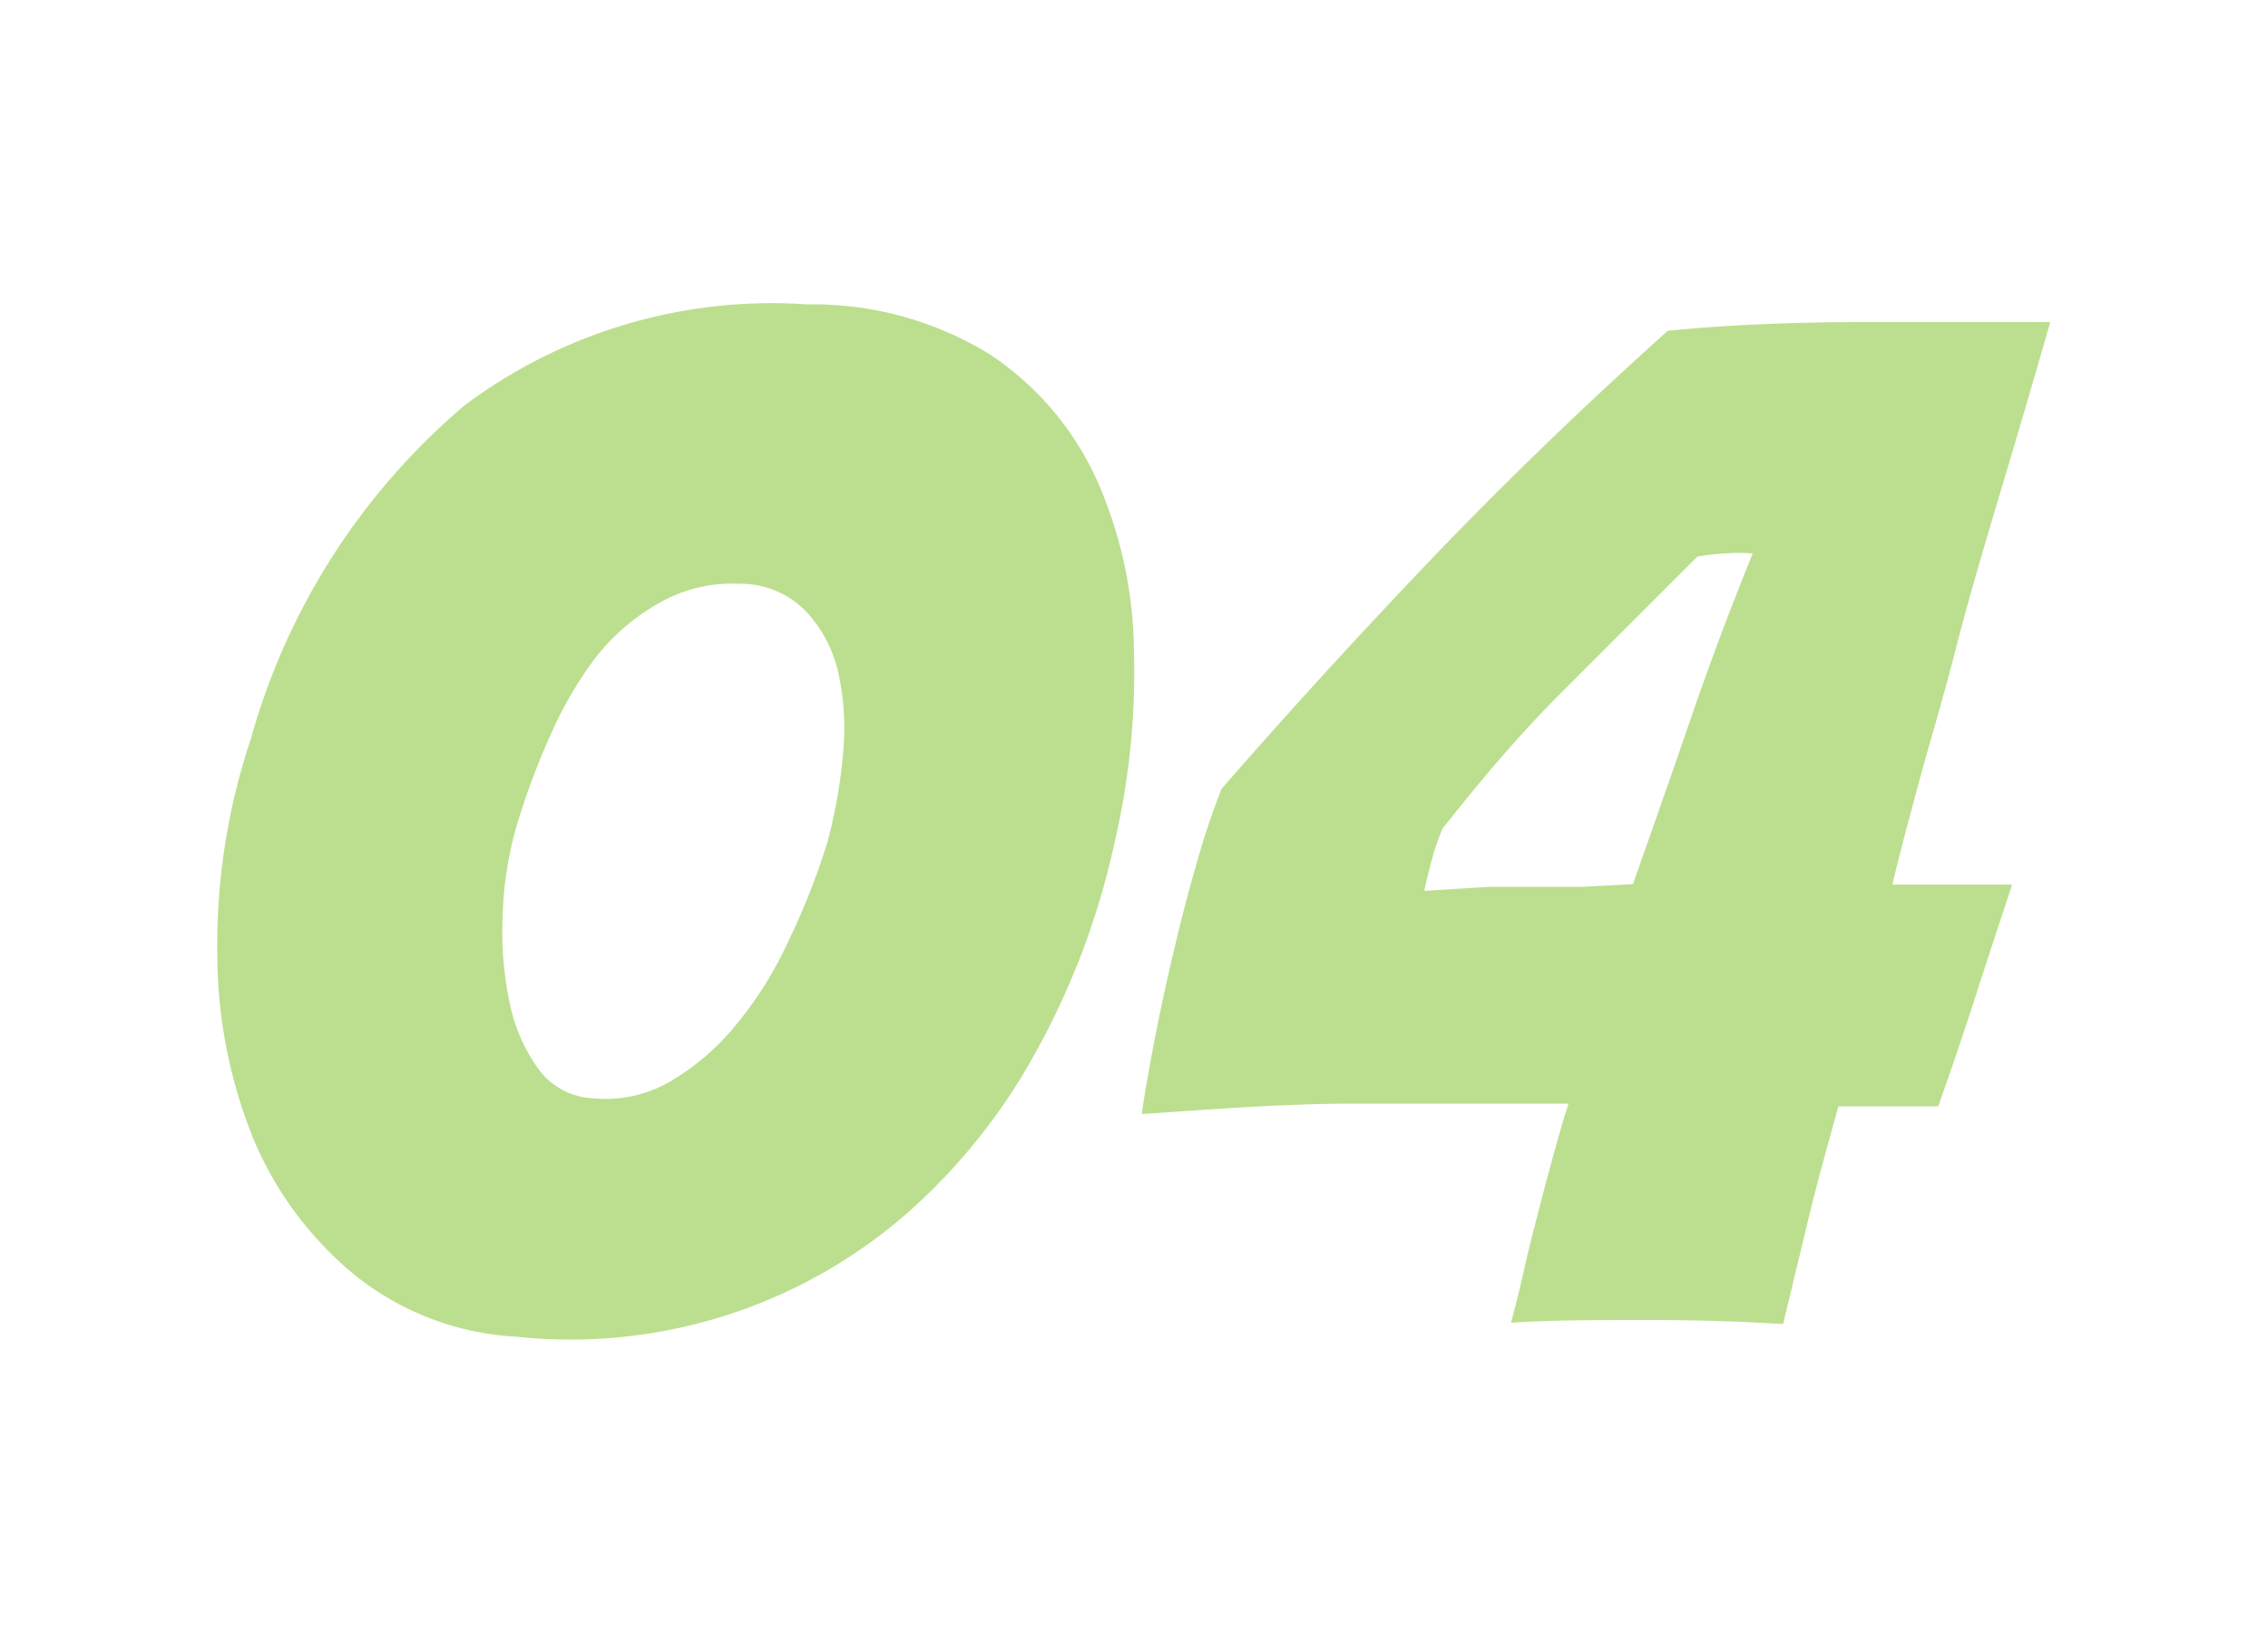
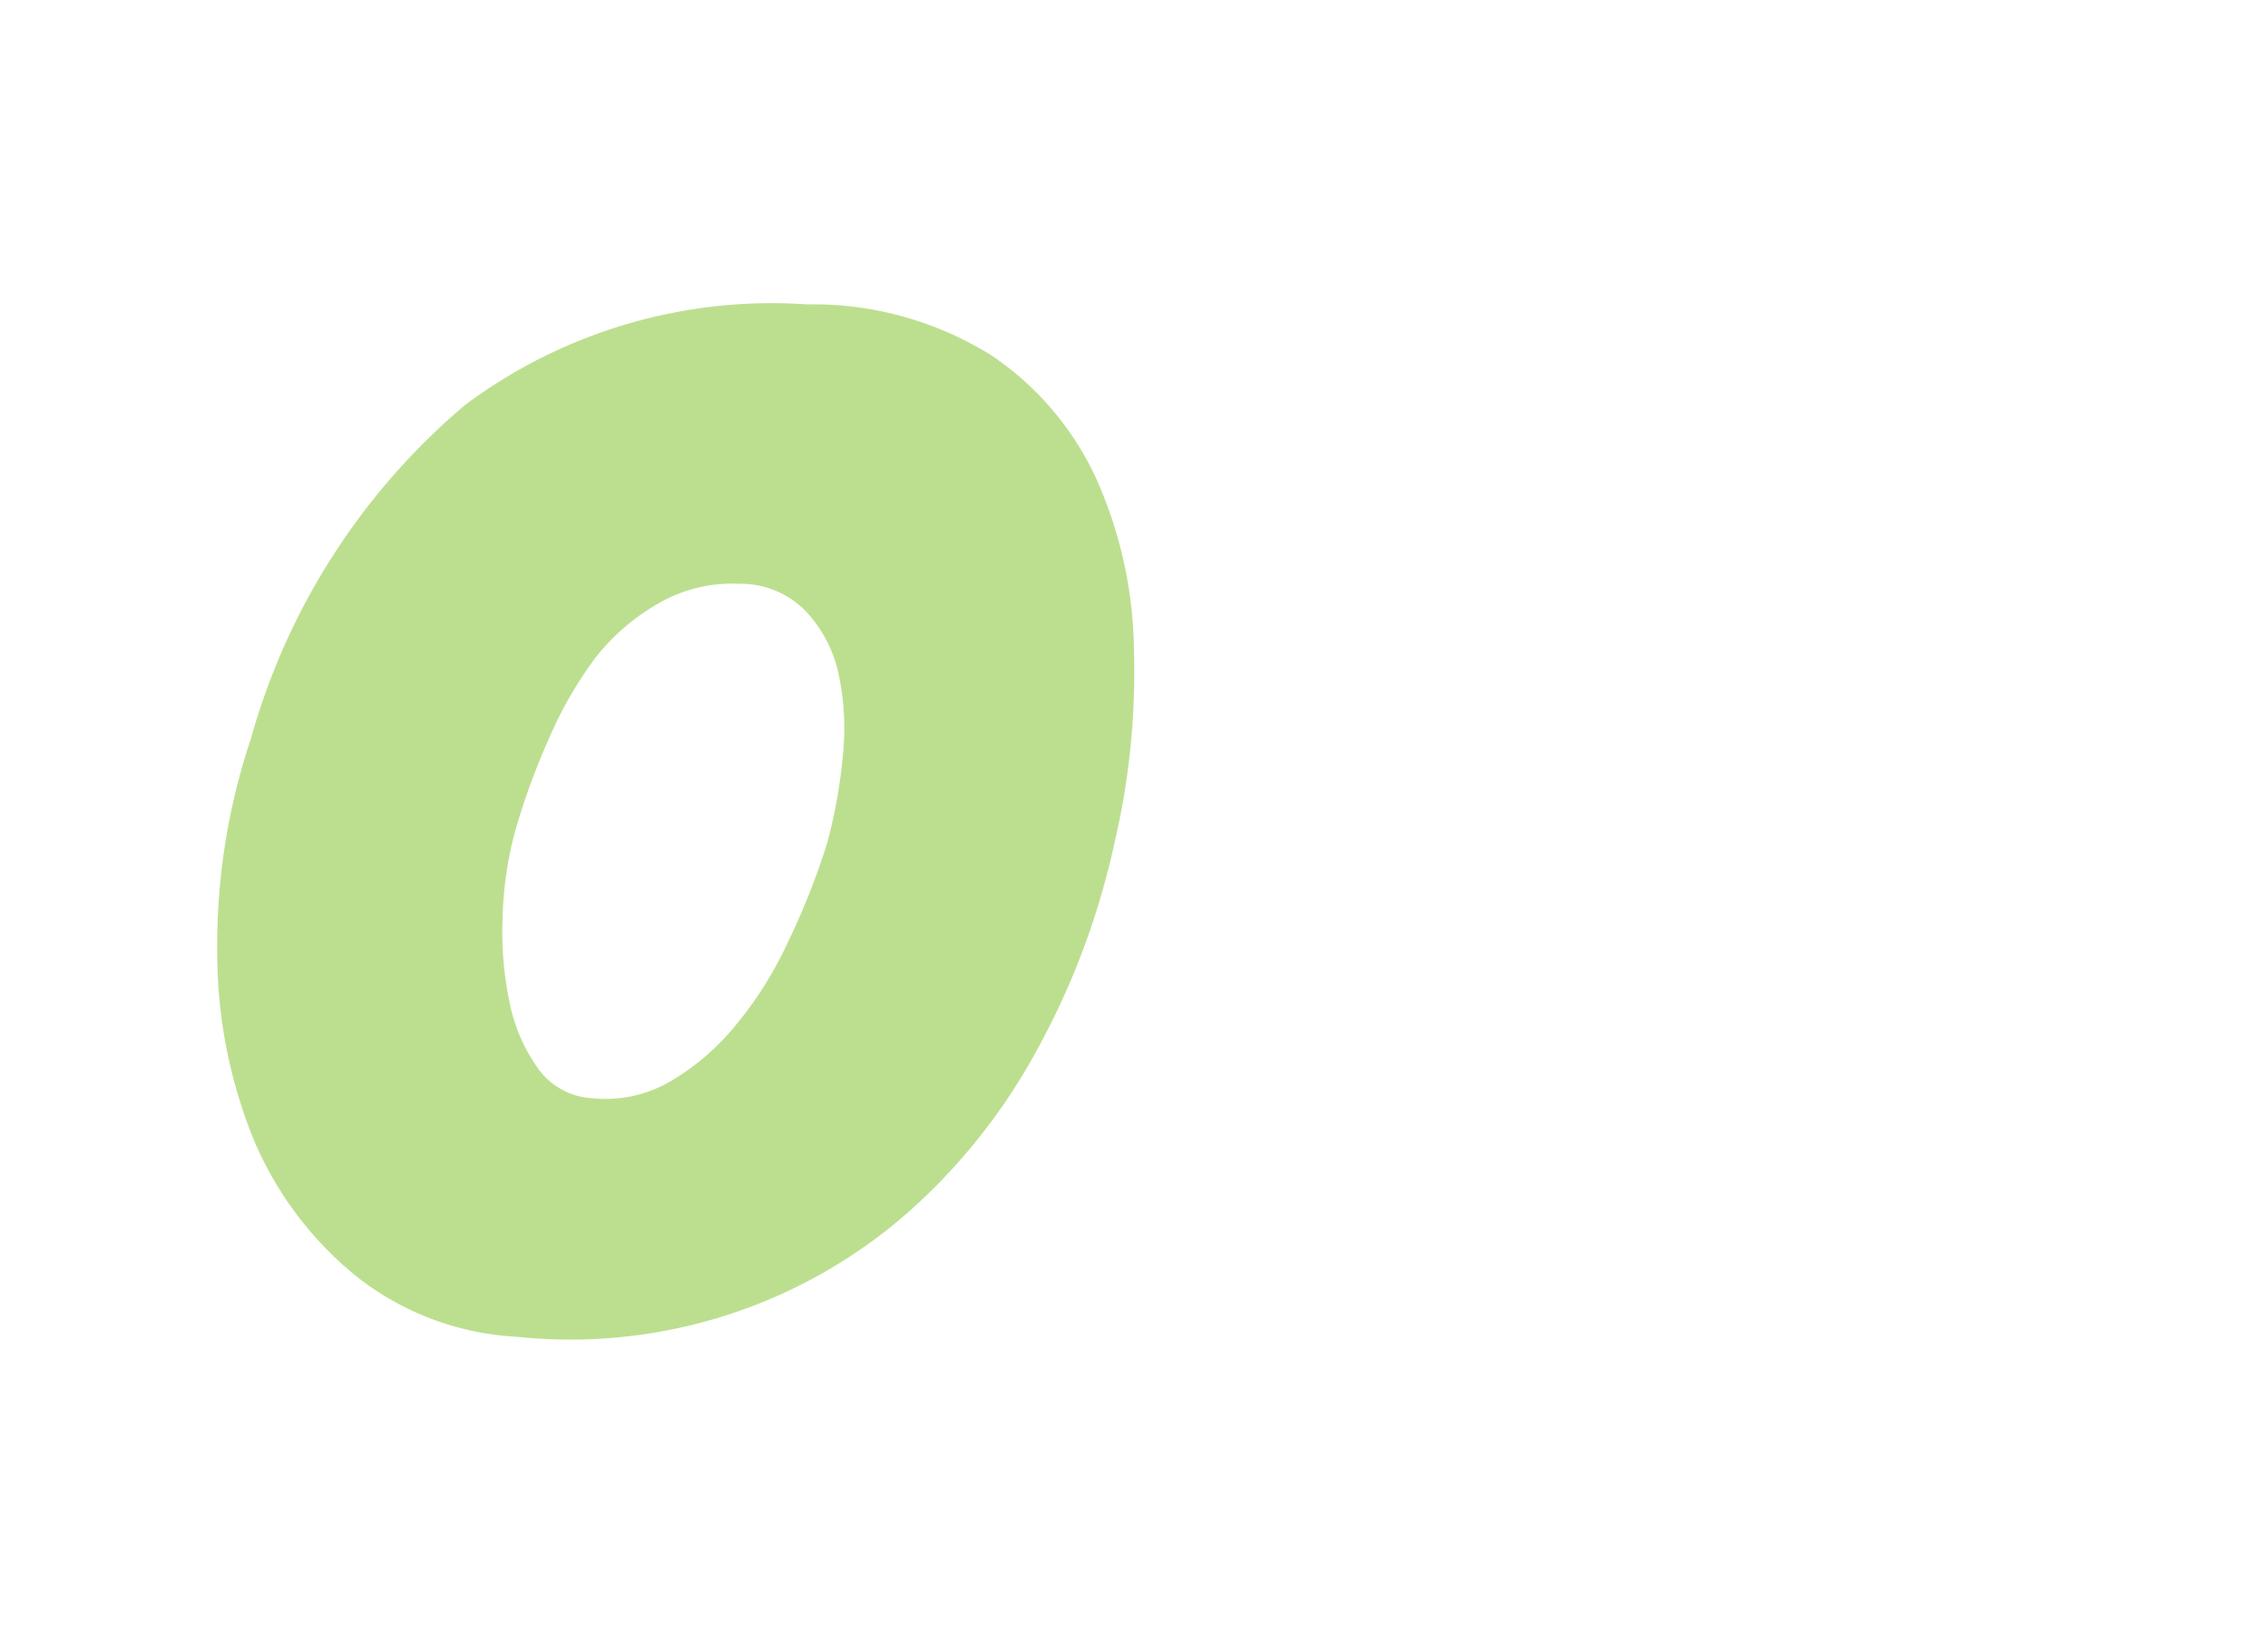
<svg xmlns="http://www.w3.org/2000/svg" viewBox="0 0 50 36">
  <defs>
    <style>.cls-1{fill:#bcdf8f;}</style>
  </defs>
  <title>result_num_4</title>
  <g id="レイヤー_1" data-name="レイヤー 1">
    <path class="cls-1" d="M17.79,6.71a7.43,7.43,0,0,1,4.06,1.12,6.59,6.59,0,0,1,2.33,2.75A9.53,9.53,0,0,1,25,14.36a16.5,16.5,0,0,1-.43,4.22,16.89,16.89,0,0,1-1.7,4.55,13.18,13.18,0,0,1-2.82,3.57,11.28,11.28,0,0,1-8.65,2.77,6.23,6.23,0,0,1-3.54-1.33,7.76,7.76,0,0,1-2.26-3A10.92,10.92,0,0,1,4.79,21a14.28,14.28,0,0,1,.74-4.71,14.86,14.86,0,0,1,4.72-7.36A11.31,11.31,0,0,1,17.79,6.71Zm-1.48,6.16a3.24,3.24,0,0,0-1.79.43,4.72,4.72,0,0,0-1.4,1.21,8.66,8.66,0,0,0-1,1.73,16,16,0,0,0-.74,2,8,8,0,0,0-.3,2,7.57,7.57,0,0,0,.16,1.89,3.79,3.79,0,0,0,.64,1.45,1.57,1.57,0,0,0,1.17.63,2.83,2.83,0,0,0,1.71-.36,5.34,5.34,0,0,0,1.46-1.25,8.27,8.27,0,0,0,1.15-1.83,15.73,15.73,0,0,0,.87-2.2,11.47,11.47,0,0,0,.35-2,5.72,5.72,0,0,0-.12-1.79,2.92,2.92,0,0,0-.7-1.3A2,2,0,0,0,16.31,12.87Z" />
-     <path class="cls-1" d="M26.93,17.39q2.25-2.58,4.66-5.1c1.61-1.68,3.33-3.34,5.18-5,.64-.06,1.33-.11,2-.14S40.27,7.1,41,7.1l2.2,0,2,0c-.36,1.26-.73,2.51-1.1,3.75s-.72,2.42-1,3.52-.59,2.1-.83,3-.43,1.6-.55,2.13h2.64c-.26.79-.53,1.6-.8,2.44s-.55,1.66-.83,2.45c-.29,0-.65,0-1.1,0H40.53c-.24.86-.46,1.65-.64,2.39l-.58,2.41c-.93-.06-1.93-.09-3-.09s-2.08,0-3,.06c.12-.44.22-.86.31-1.26s.19-.78.29-1.17.2-.77.31-1.17.22-.8.36-1.23c-1.5,0-3.07,0-4.7,0s-3.21.13-4.71.23c.08-.55.19-1.16.32-1.82s.28-1.33.44-2,.33-1.29.5-1.88S26.77,17.8,26.93,17.39ZM36,19.49c.4-1.14.82-2.32,1.24-3.55s.89-2.48,1.4-3.74a4.24,4.24,0,0,0-.61,0,5.2,5.2,0,0,0-.61.07c-1,1-2,2-3,3s-1.83,2-2.62,3a5.18,5.18,0,0,0-.23.67c-.07.26-.13.5-.17.7l1.43-.09,1.08,0,1,0Z" />
  </g>
</svg>